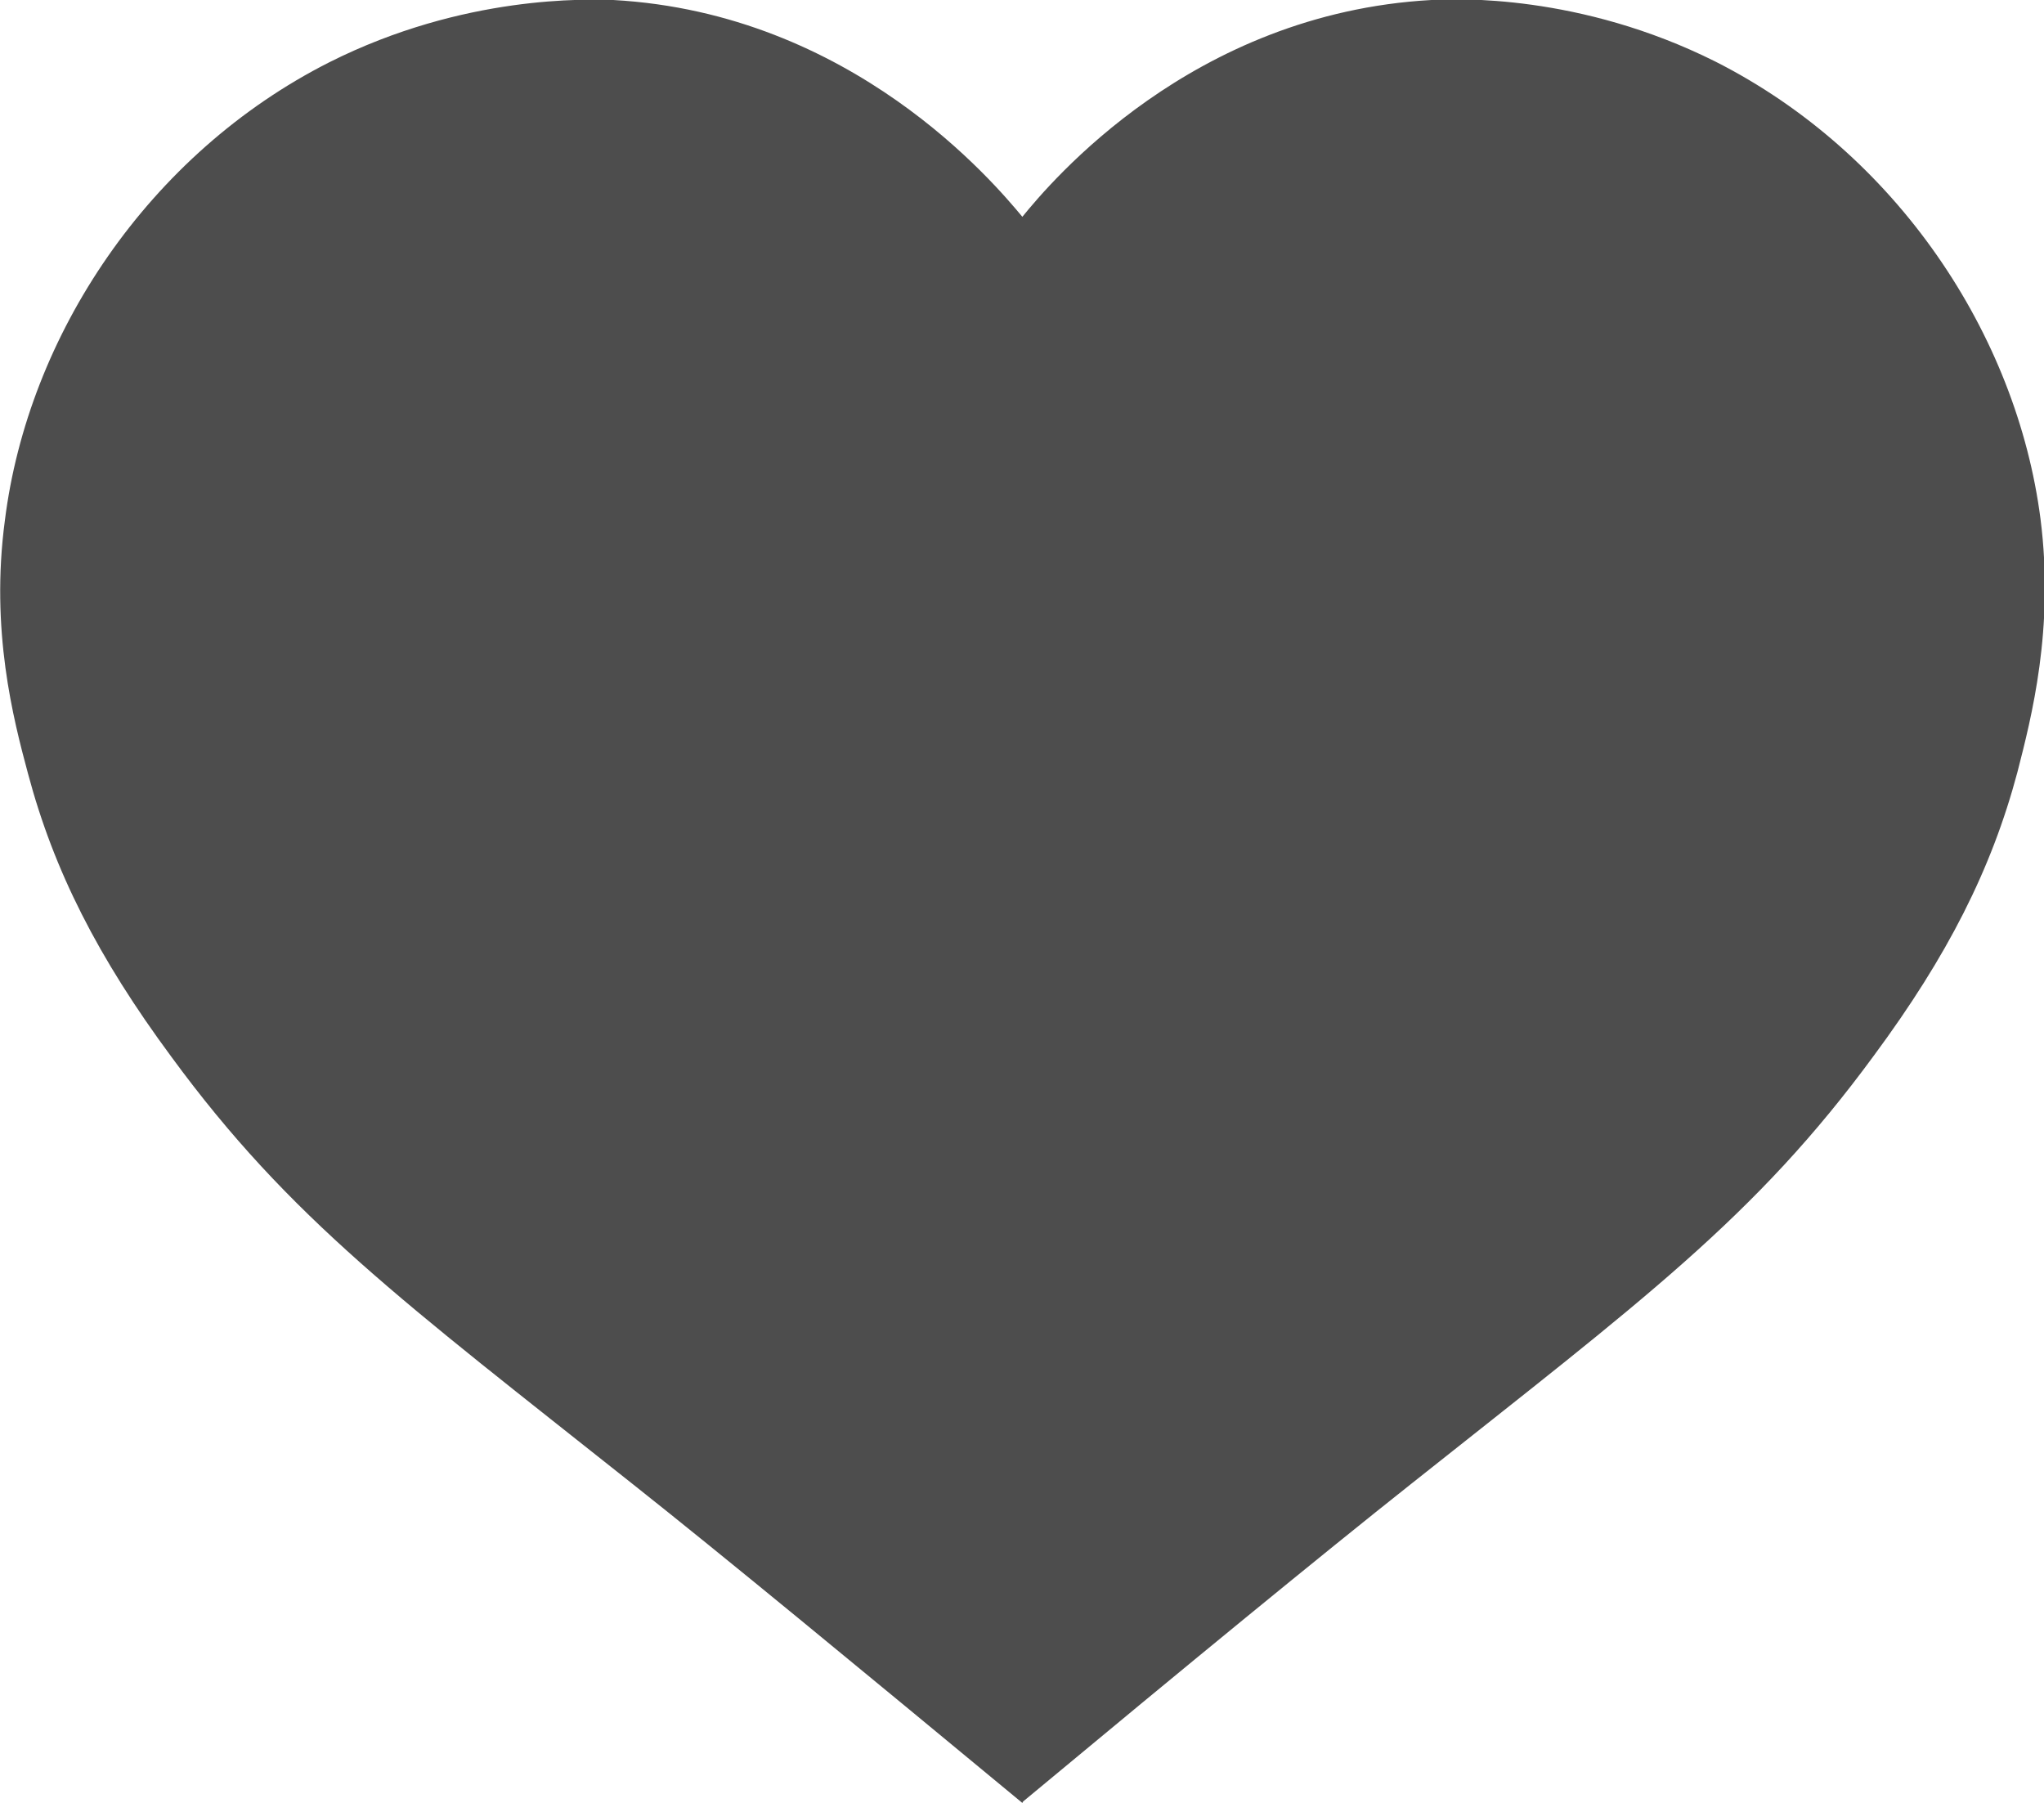
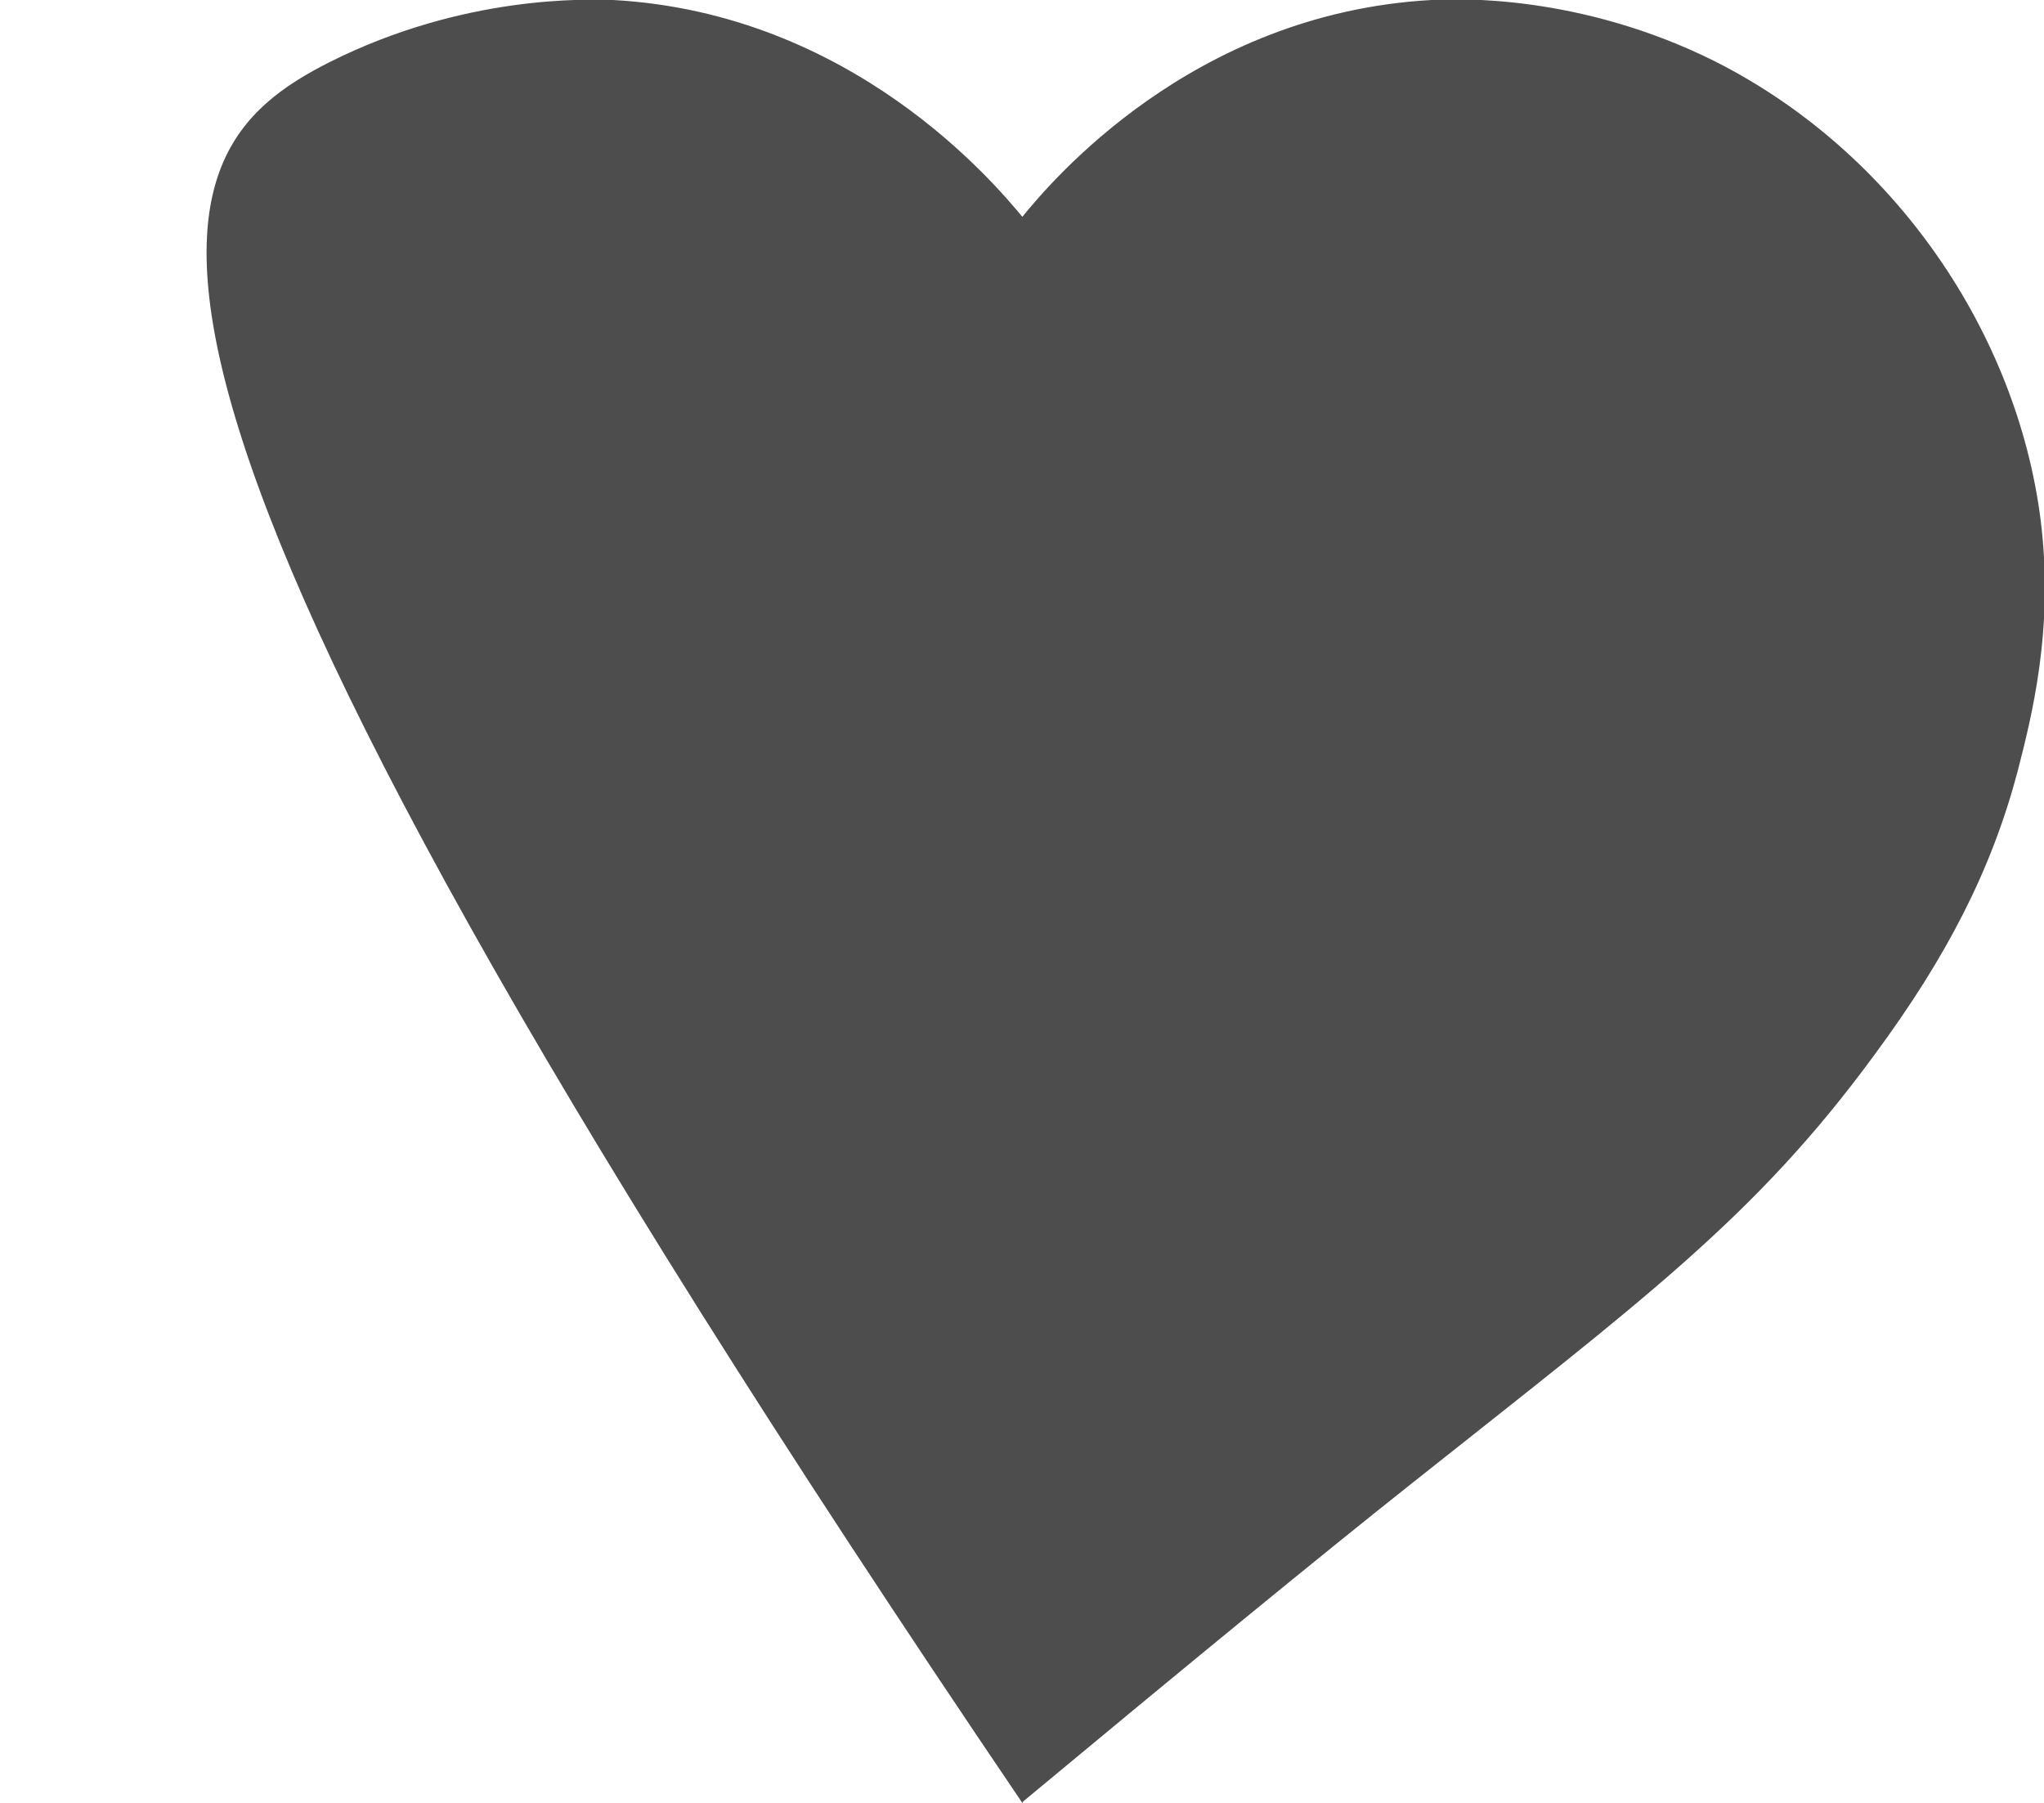
<svg xmlns="http://www.w3.org/2000/svg" id="_レイヤー_2" viewBox="0 0 29.23 25.78">
  <defs>
    <style>.cls-1{fill:#4d4d4d;}</style>
  </defs>
  <g id="_デザイン">
-     <path class="cls-1" d="m14.62,25.78c-2.37-1.96-4.26-3.52-5.56-4.55-3.3-2.62-4.91-3.8-6.61-6.12-1.05-1.42-1.68-2.66-2.05-4.05-.21-.78-.54-2.05-.33-3.62C.4,4.8,2.12,2.2,4.71.89,6.64-.08,8.41-.01,8.77,0c3.42.19,5.45,2.62,5.85,3.1.4-.49,2.42-2.91,5.85-3.1.36-.02,2.12-.09,4.06.88,2.59,1.31,4.31,3.9,4.65,6.54.2,1.57-.13,2.84-.33,3.62-.37,1.39-1,2.63-2.05,4.05-1.7,2.32-3.31,3.5-6.61,6.12-1.3,1.03-3.19,2.58-5.56,4.55" />
+     <path class="cls-1" d="m14.62,25.78C.4,4.8,2.12,2.2,4.71.89,6.64-.08,8.41-.01,8.77,0c3.42.19,5.45,2.62,5.85,3.1.4-.49,2.42-2.91,5.85-3.1.36-.02,2.12-.09,4.06.88,2.59,1.31,4.31,3.9,4.65,6.54.2,1.57-.13,2.84-.33,3.62-.37,1.39-1,2.63-2.05,4.05-1.7,2.32-3.31,3.5-6.61,6.12-1.3,1.03-3.19,2.58-5.56,4.55" />
  </g>
</svg>